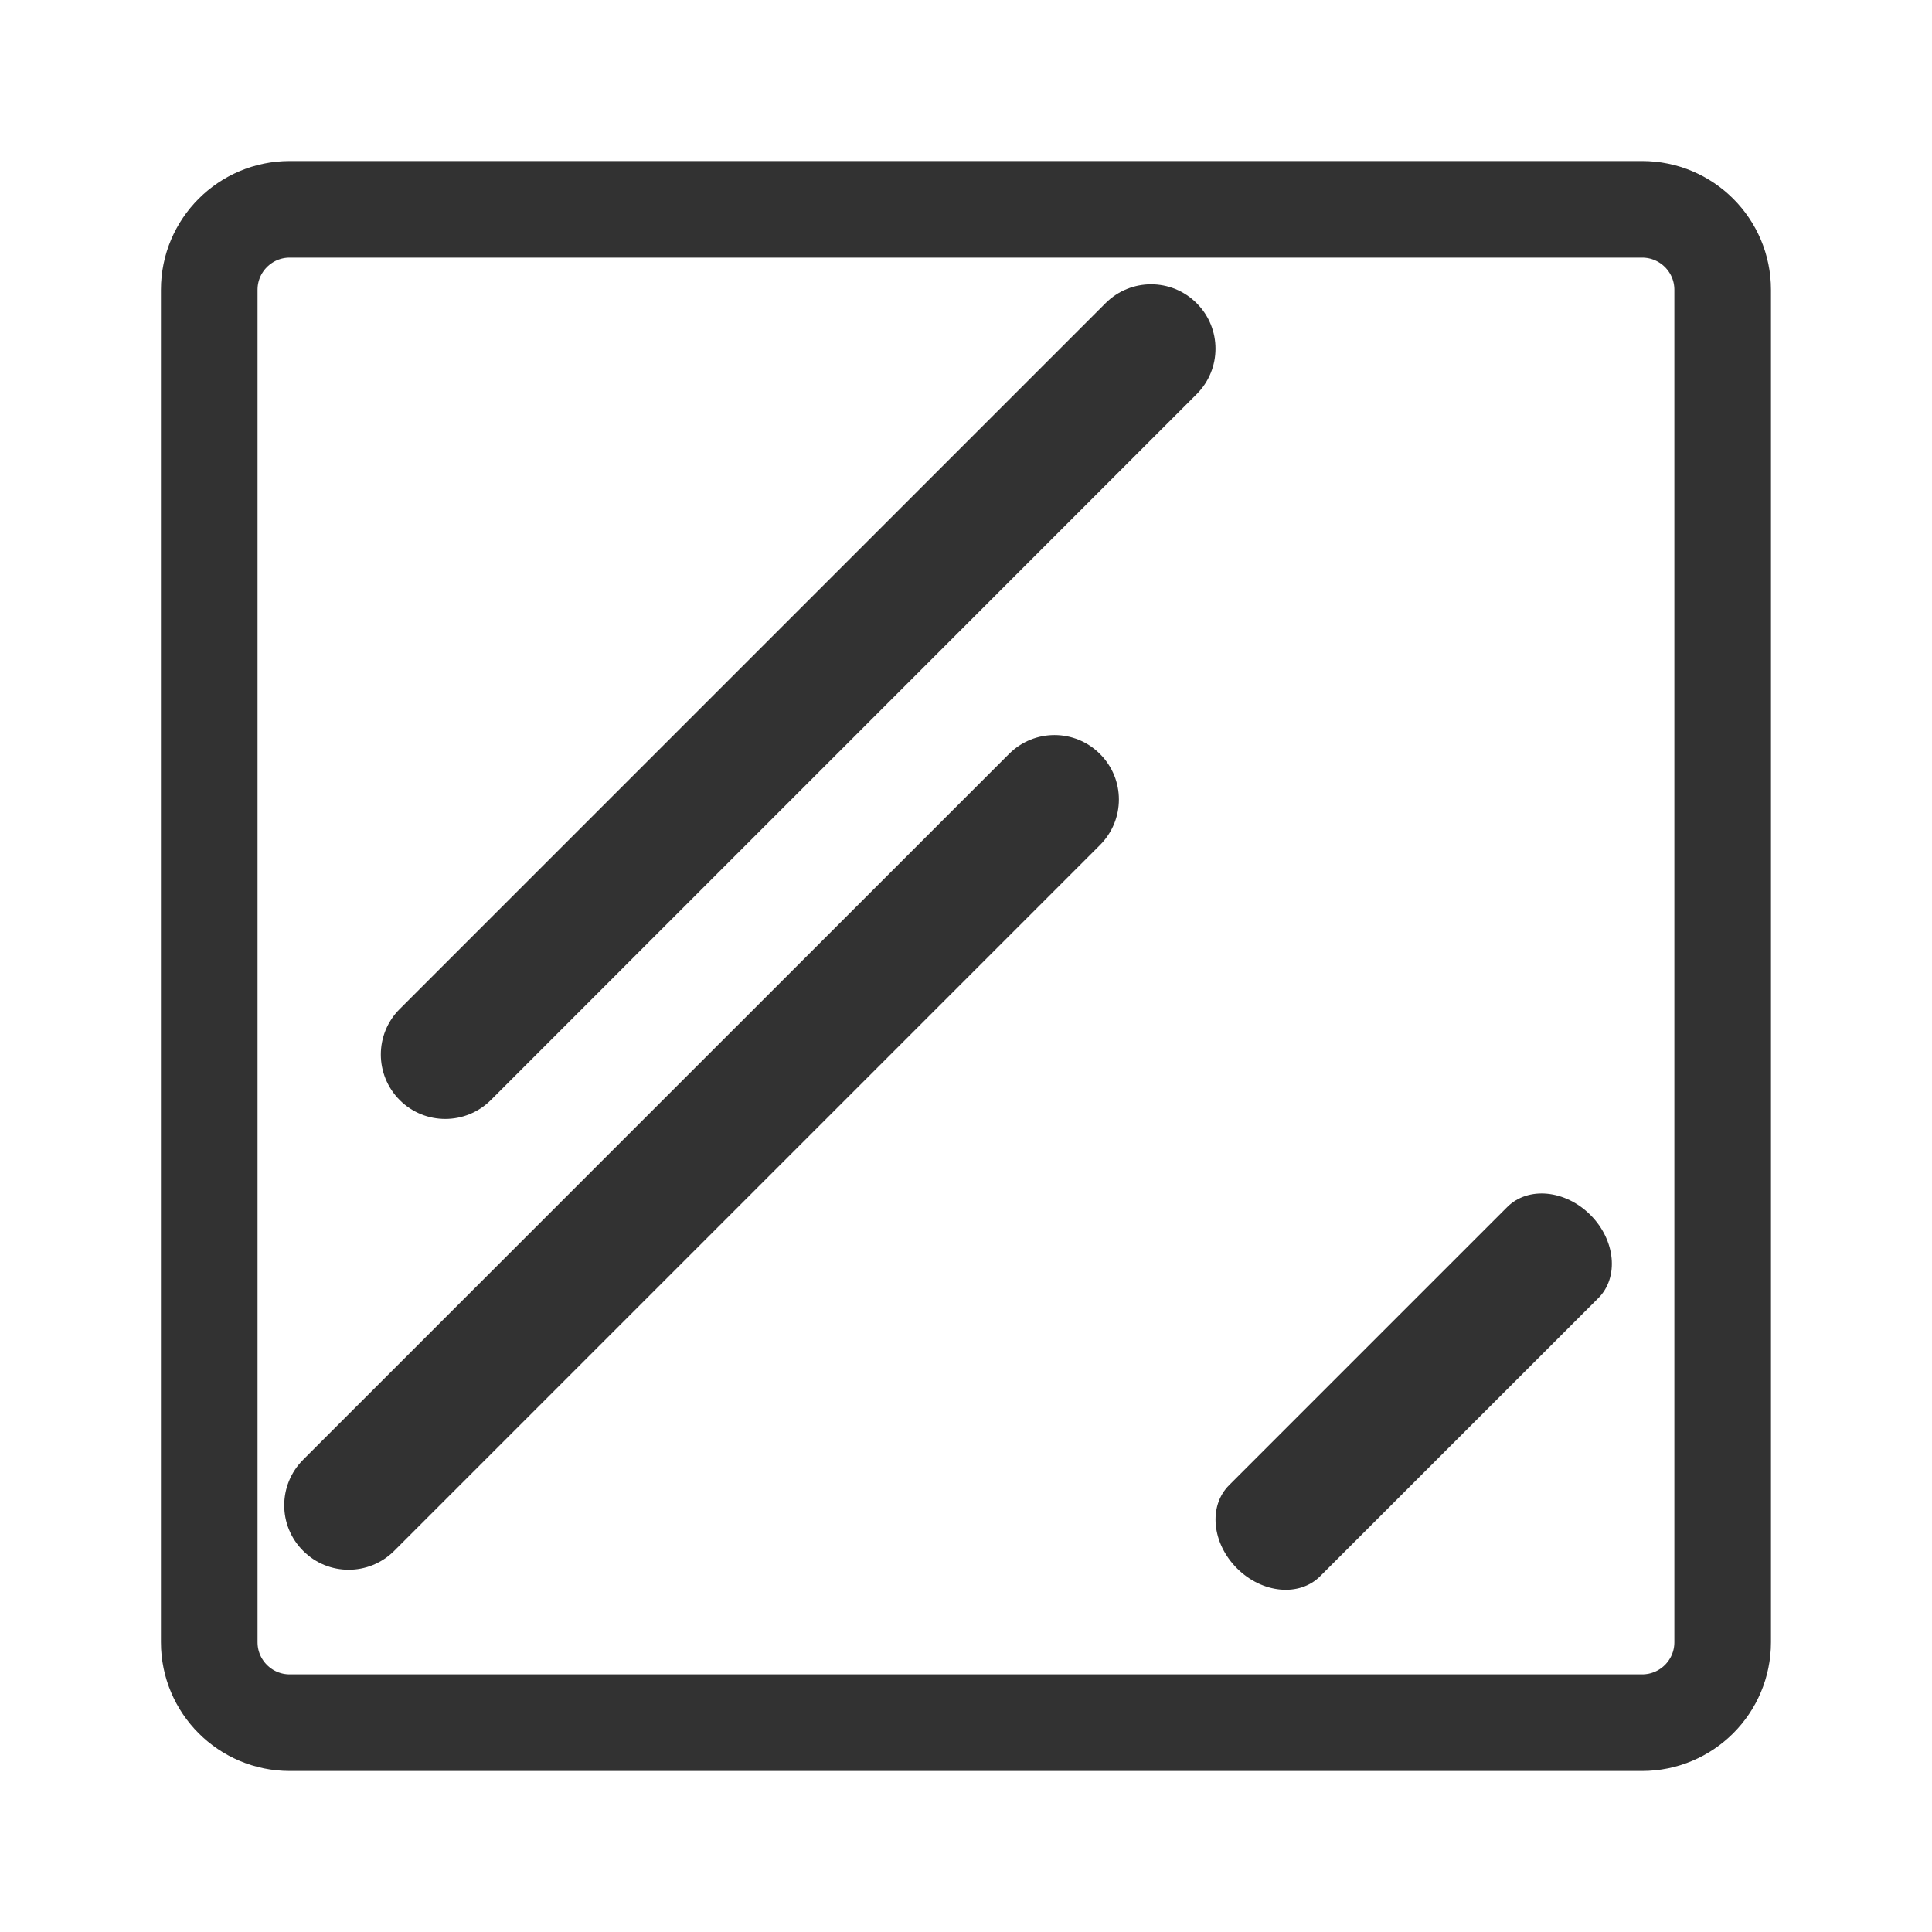
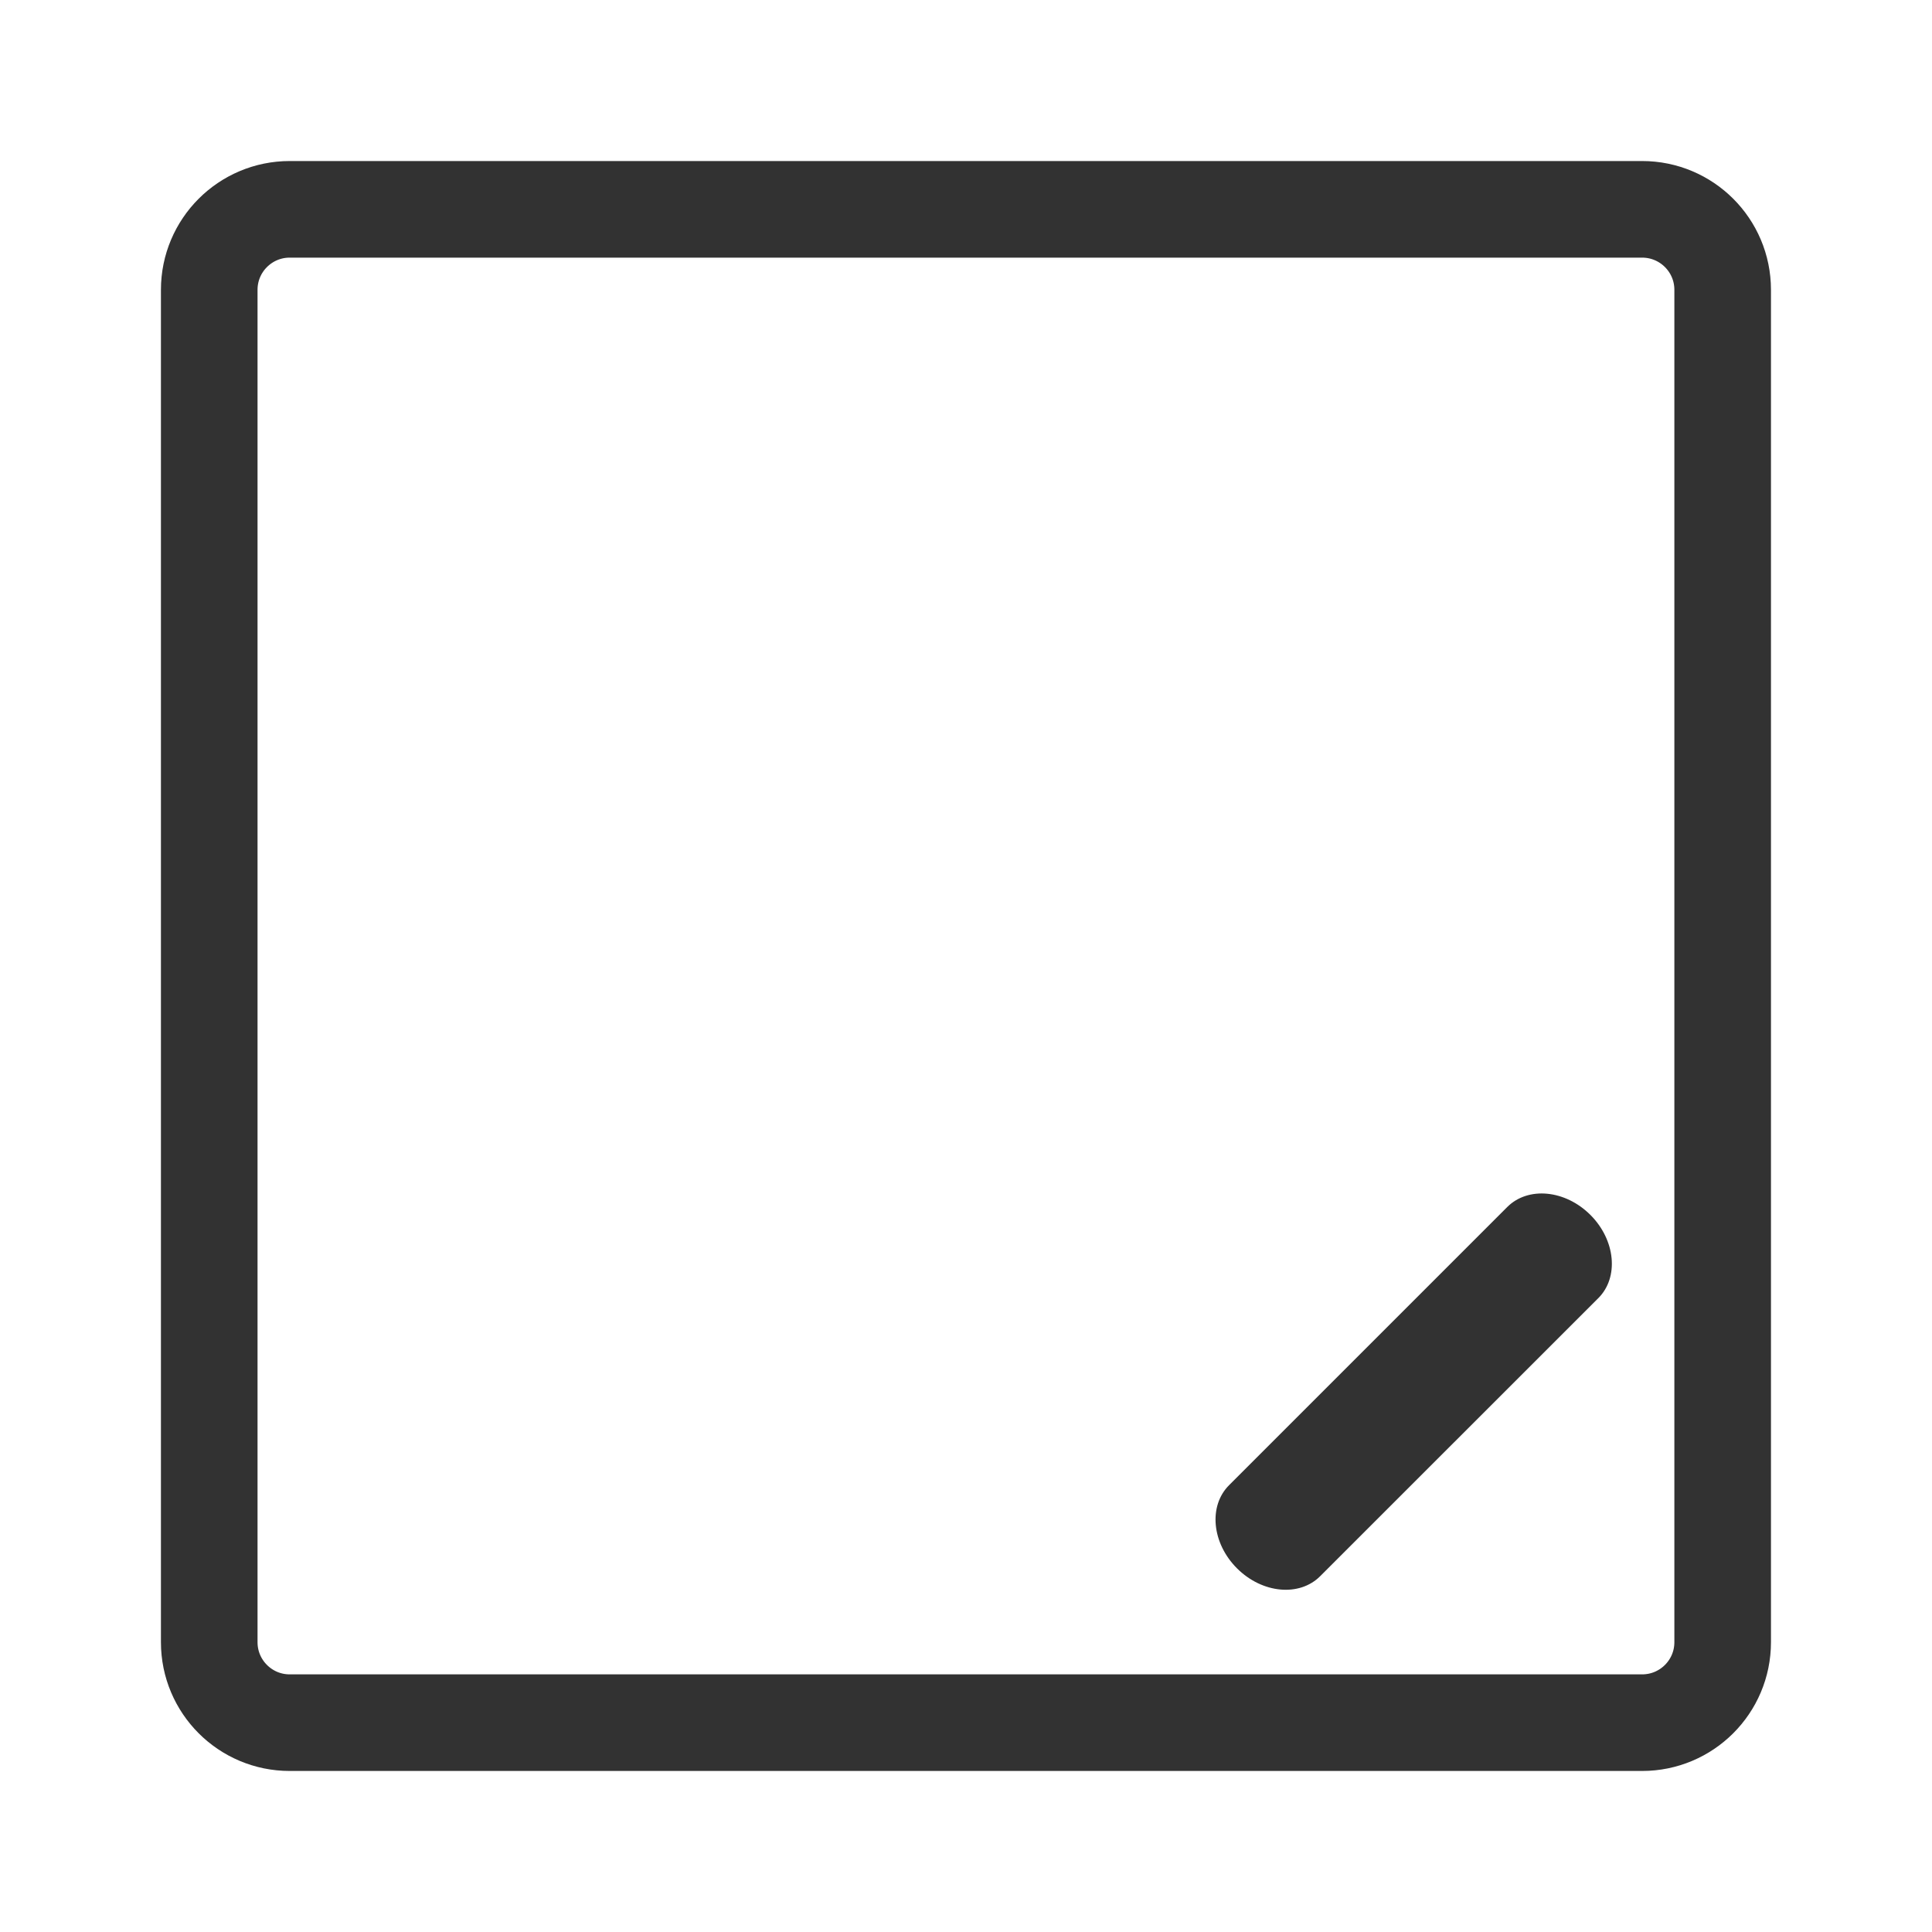
<svg xmlns="http://www.w3.org/2000/svg" width="20" height="20" viewBox="0 0 20 20" fill="none">
  <path d="M2.999 2.167H16.999C17.46 2.167 17.833 2.54 17.833 3V17C17.833 17.46 17.46 17.833 16.999 17.833H2.999C2.539 17.833 2.166 17.46 2.166 17V3C2.166 2.54 2.539 2.167 2.999 2.167Z" stroke="#323232" />
-   <path d="M12.387 4.081C12.648 3.821 12.648 3.398 12.387 3.138C12.127 2.878 11.705 2.878 11.445 3.138L4.138 10.445C3.877 10.705 3.877 11.127 4.138 11.388C4.398 11.648 4.82 11.648 5.081 11.388L12.387 4.081Z" fill="#323232" />
-   <path d="M11.387 8.748C11.648 8.487 11.648 8.065 11.387 7.805C11.127 7.544 10.705 7.544 10.445 7.805L3.138 15.111C2.877 15.372 2.877 15.794 3.138 16.054C3.398 16.315 3.82 16.315 4.081 16.054L11.387 8.748Z" fill="#323232" />
  <path d="M16.546 13.438C16.761 13.223 16.724 12.837 16.464 12.577C16.203 12.316 15.818 12.28 15.603 12.495L12.723 15.375C12.508 15.59 12.545 15.975 12.805 16.235C13.066 16.496 13.451 16.532 13.666 16.317L16.546 13.438Z" fill="#323232" />
</svg>